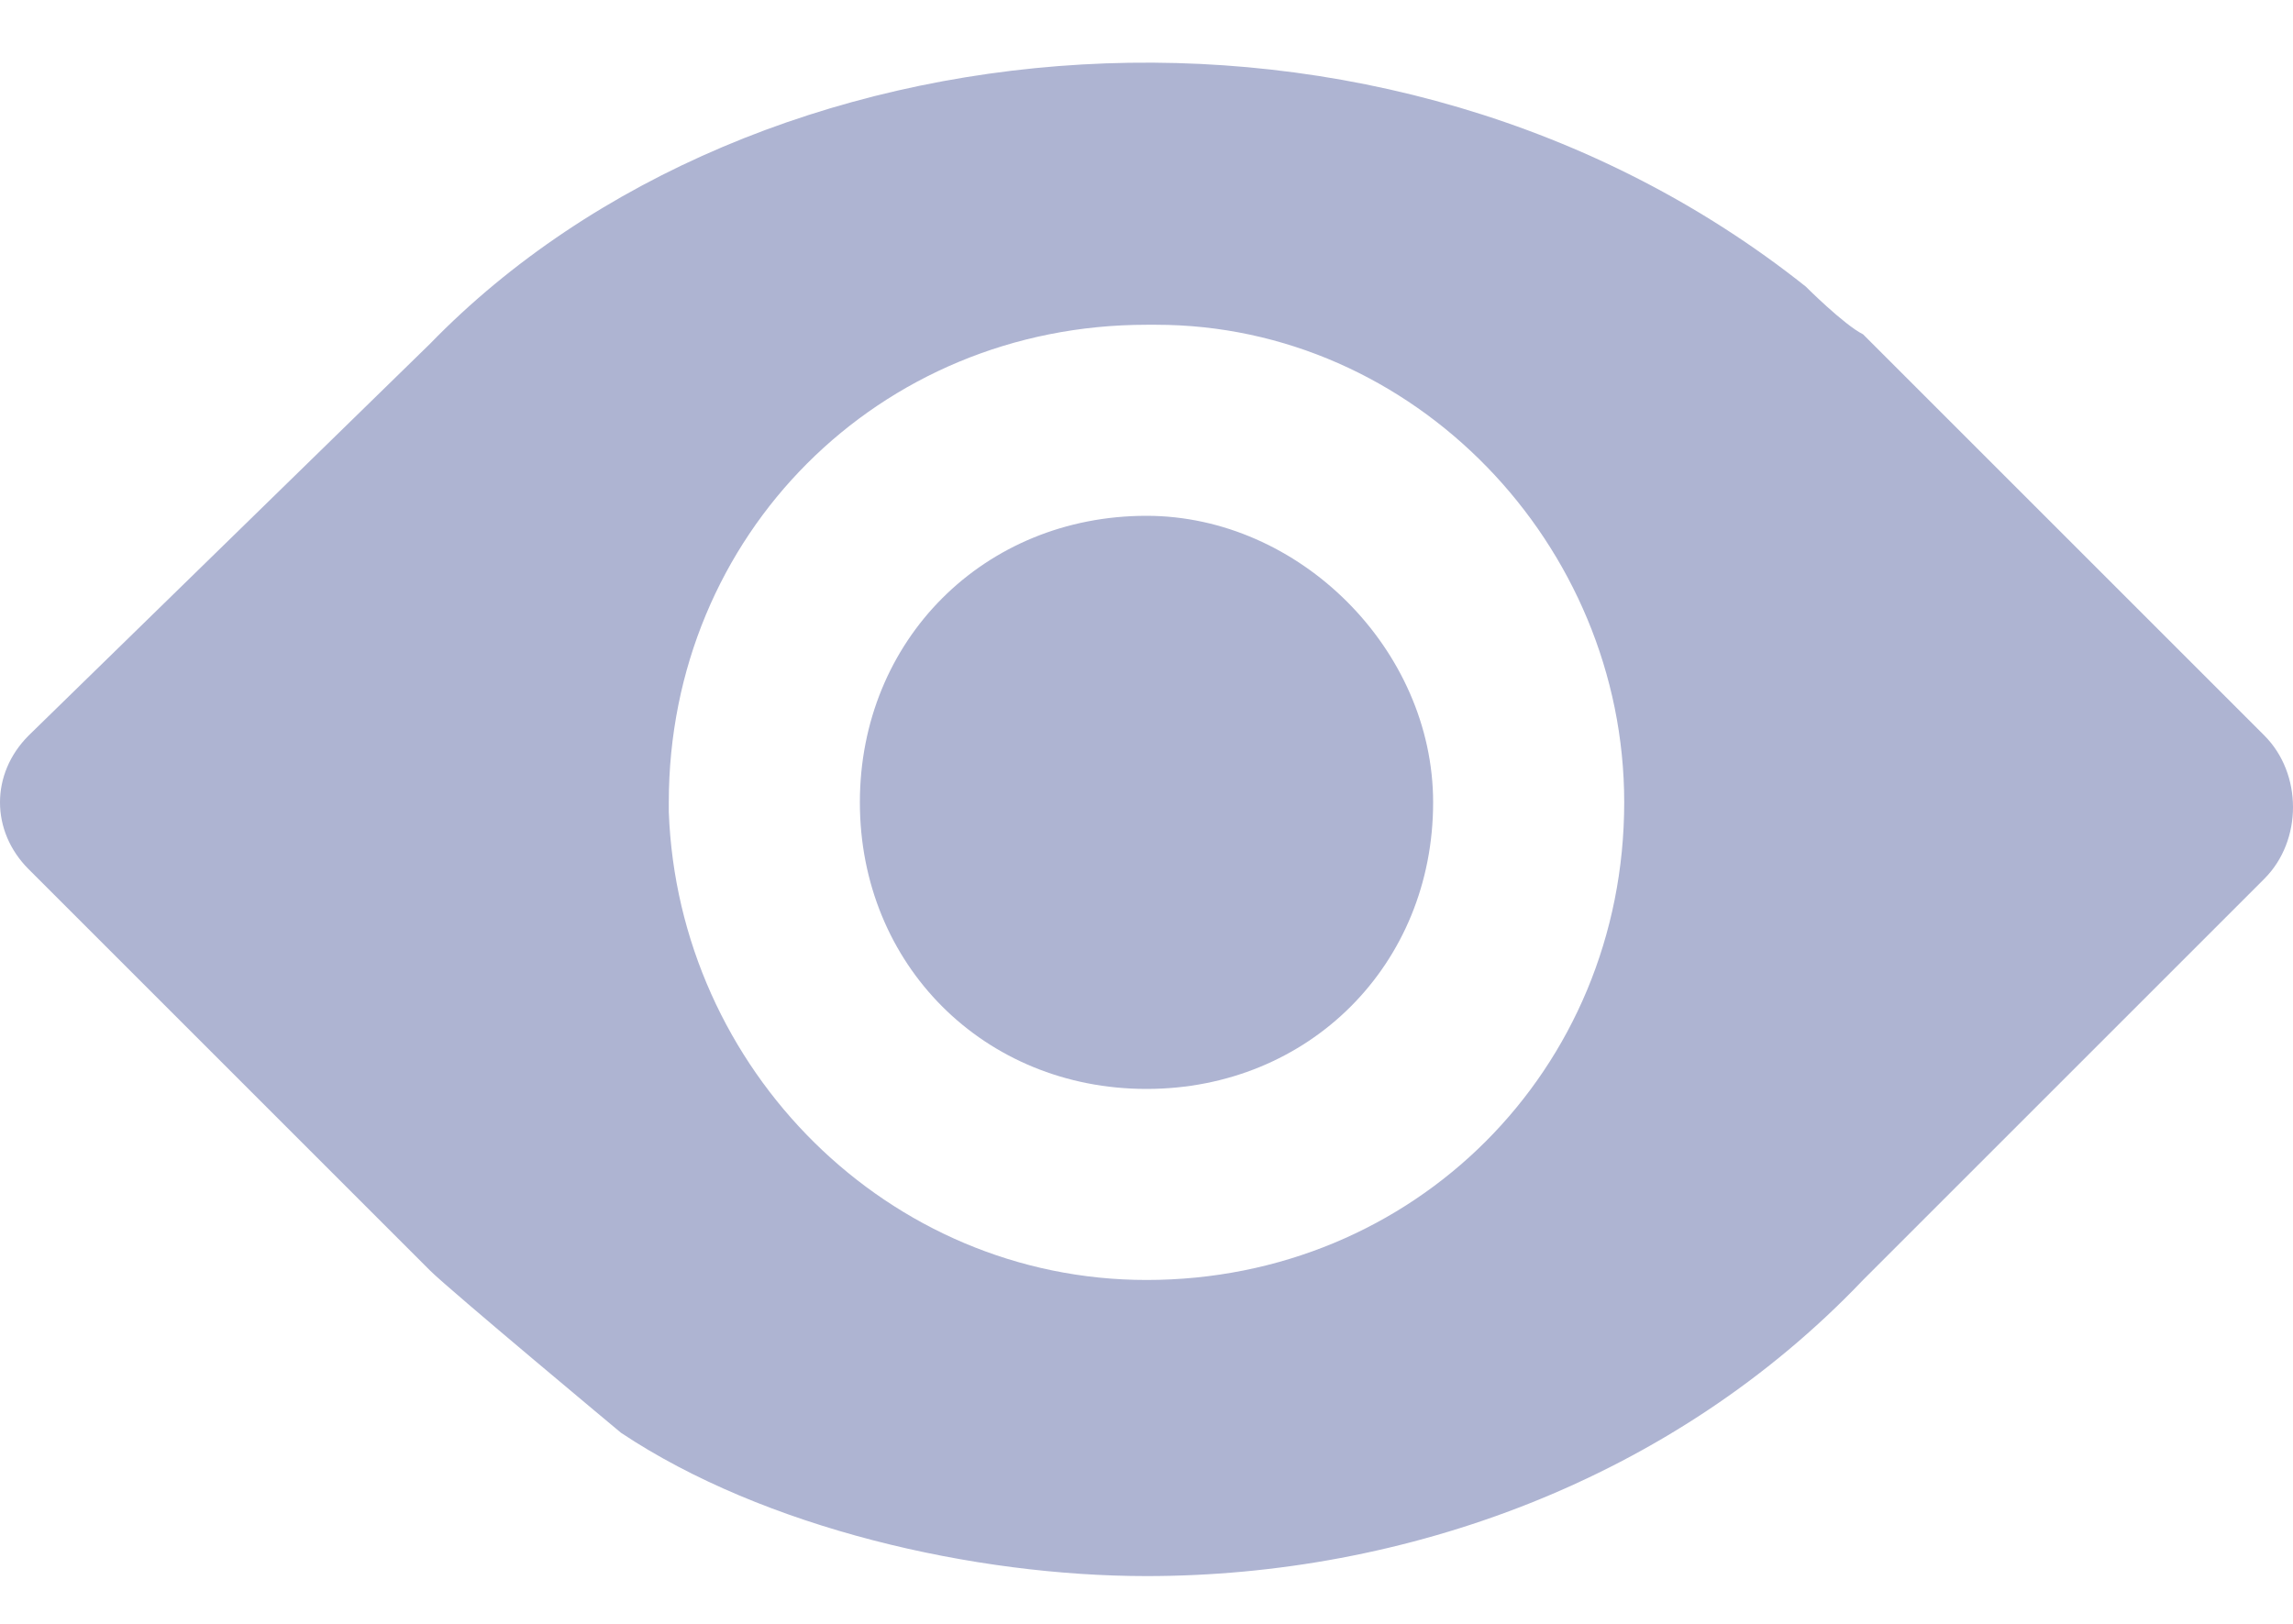
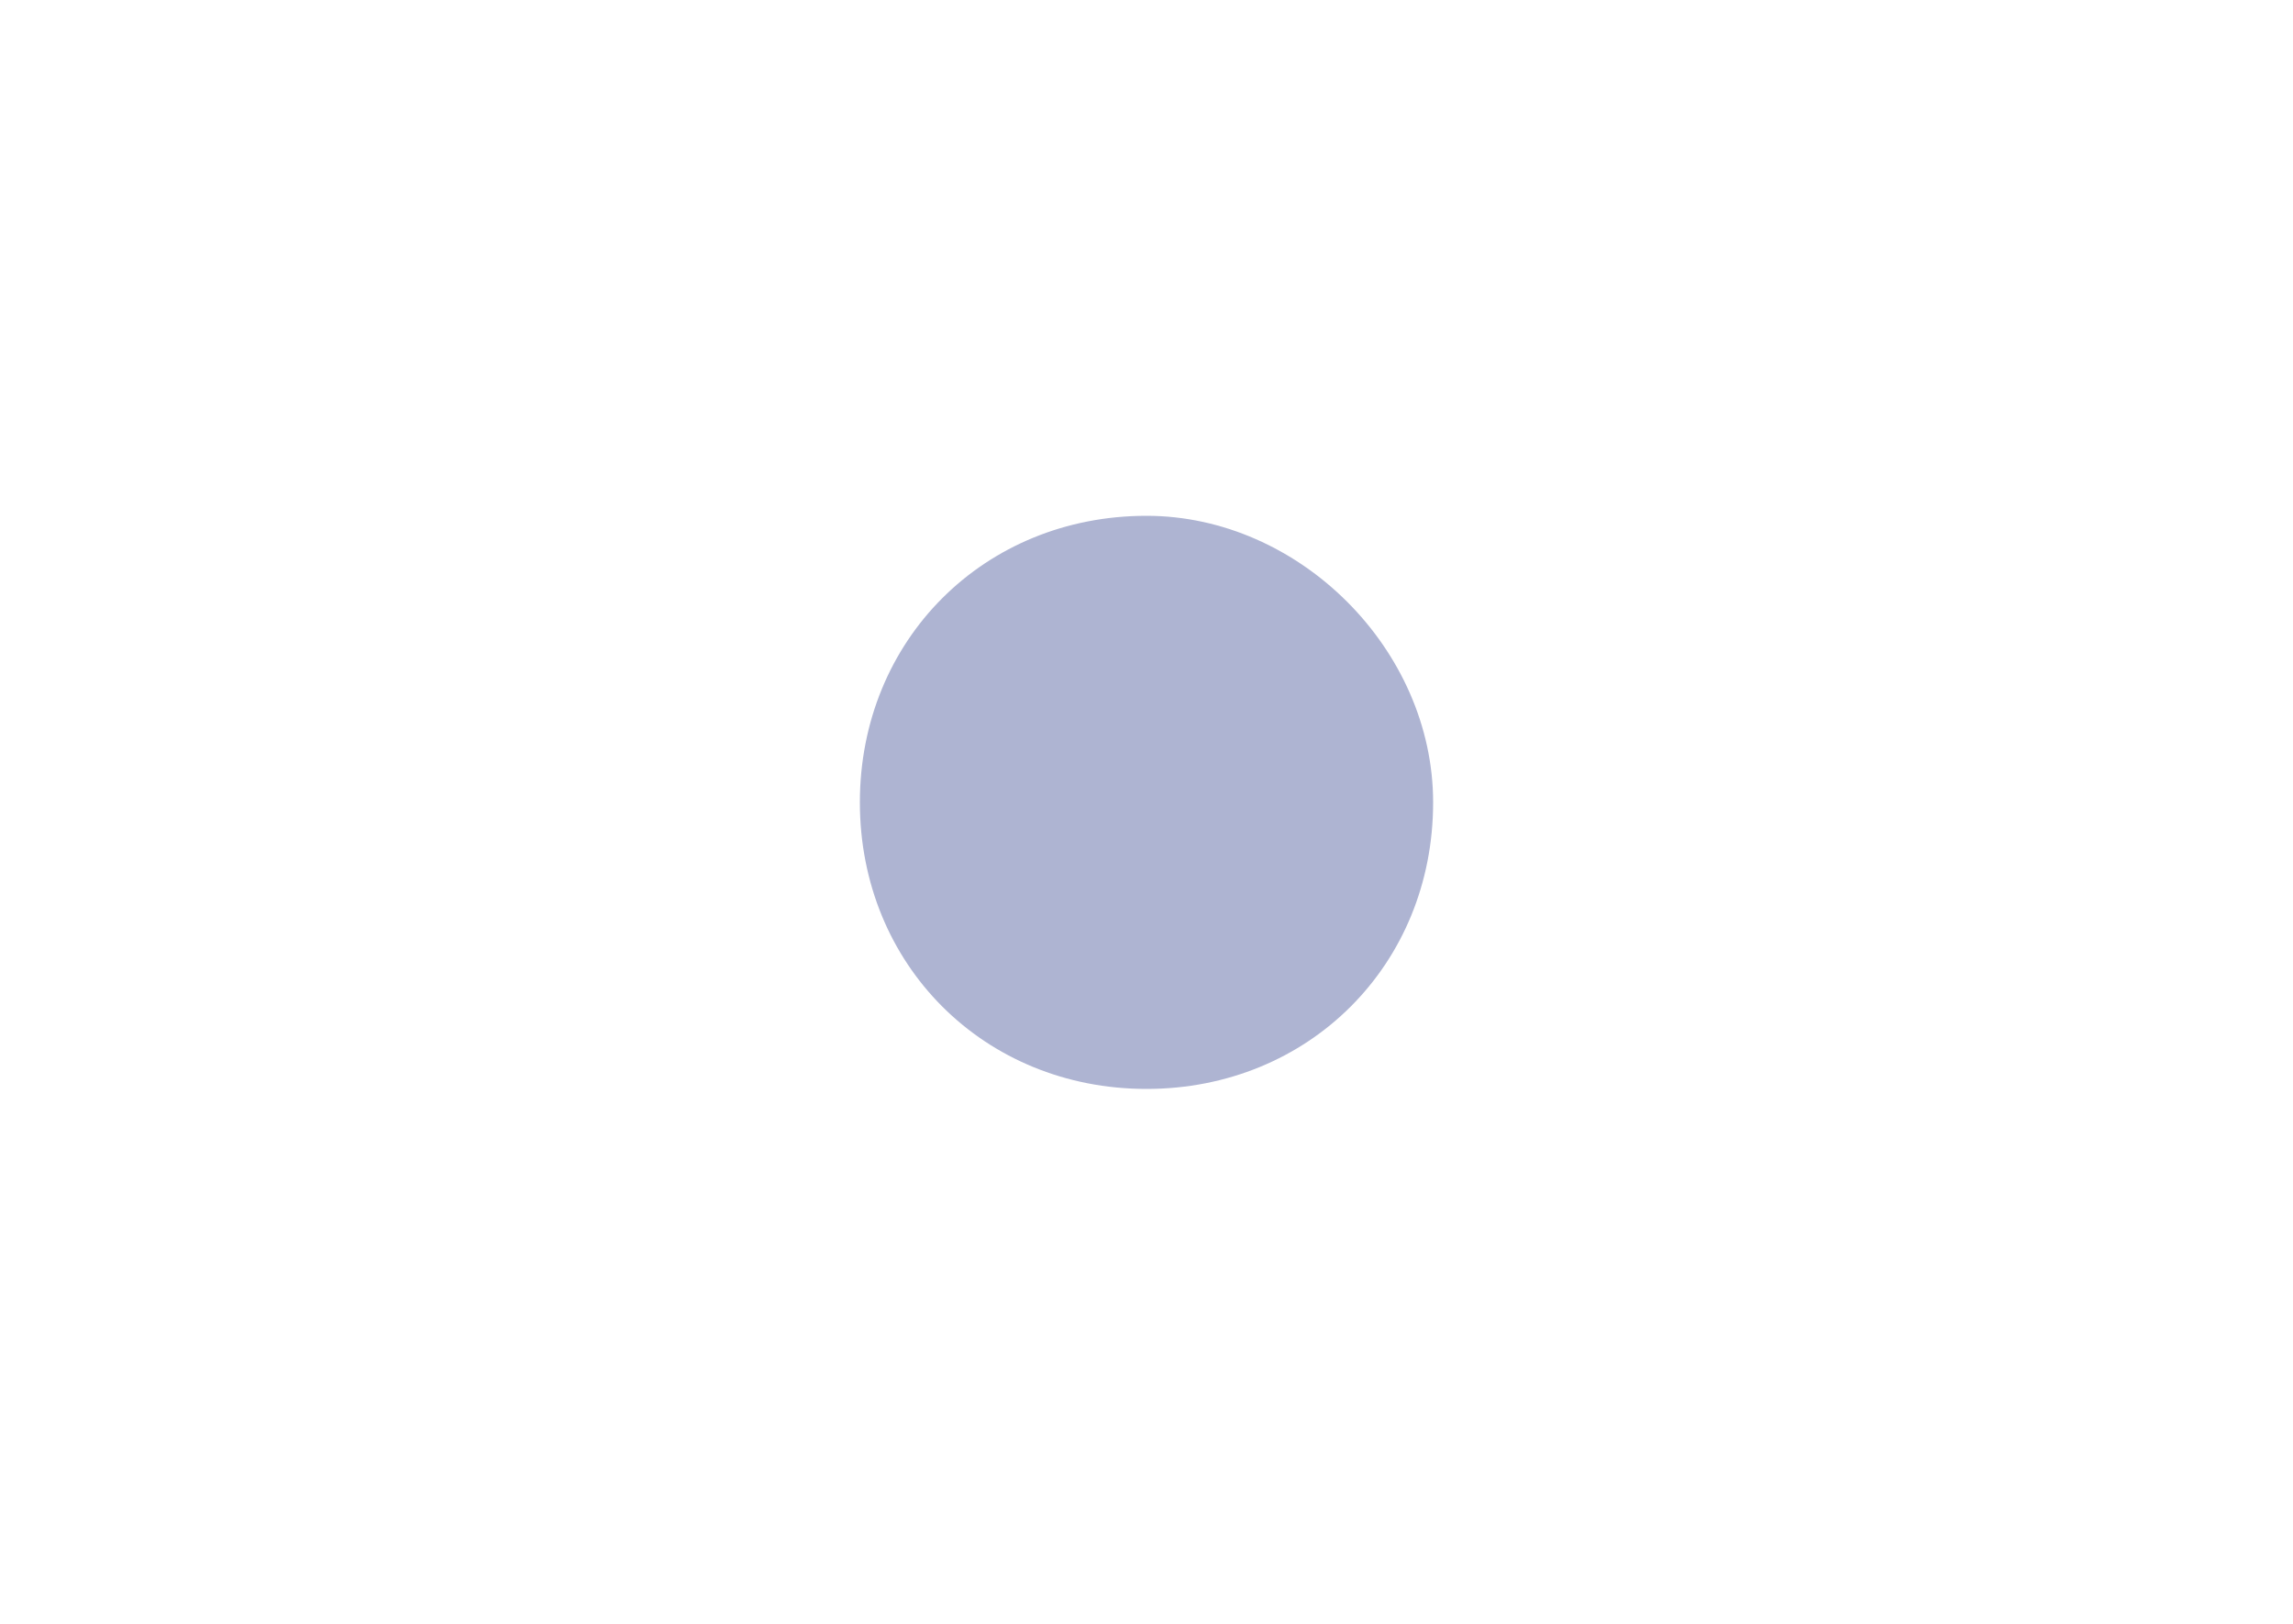
<svg xmlns="http://www.w3.org/2000/svg" width="24" height="17" viewBox="0 0 24 17" fill="none">
  <path d="M12,11.4c1.7,0,3-1.3,3-3c0,0,0,0,0,0c0-1.6-1.4-3-3-3c-1.7,0-3,1.3-3,3C9,10.1,10.3,11.4,12,11.4 C12,11.4,12,11.4,12,11.4z" fill="#AEB4D2" />
-   <path d="M23.7,7.7l-4.2-4.2C19.3,3.4,18.9,3,18.9,3c-4.4-3.5-11-2.9-14.4,0.6L0.3,7.7c-0.4,0.4-0.4,1,0,1.4l4.2,4.2 c0.2,0.2,2,1.7,2,1.7c1.5,1,3.7,1.5,5.5,1.5c2.7,0,5.5-1,7.5-3.1l4.2-4.2C24.1,8.8,24.1,8.1,23.7,7.7z M12,13.4 C12,13.4,12,13.4,12,13.4C12,13.4,12,13.4,12,13.4C12,13.4,12,13.4,12,13.4c-2.7,0-4.9-2.2-5-4.9c0,0,0-0.1,0-0.1c0-2.8,2.2-5,5-5 c0,0,0,0,0.1,0c2.7,0,4.9,2.3,4.9,5C17,11.2,14.8,13.4,12,13.4z" fill="#AEB4D2" />
</svg>